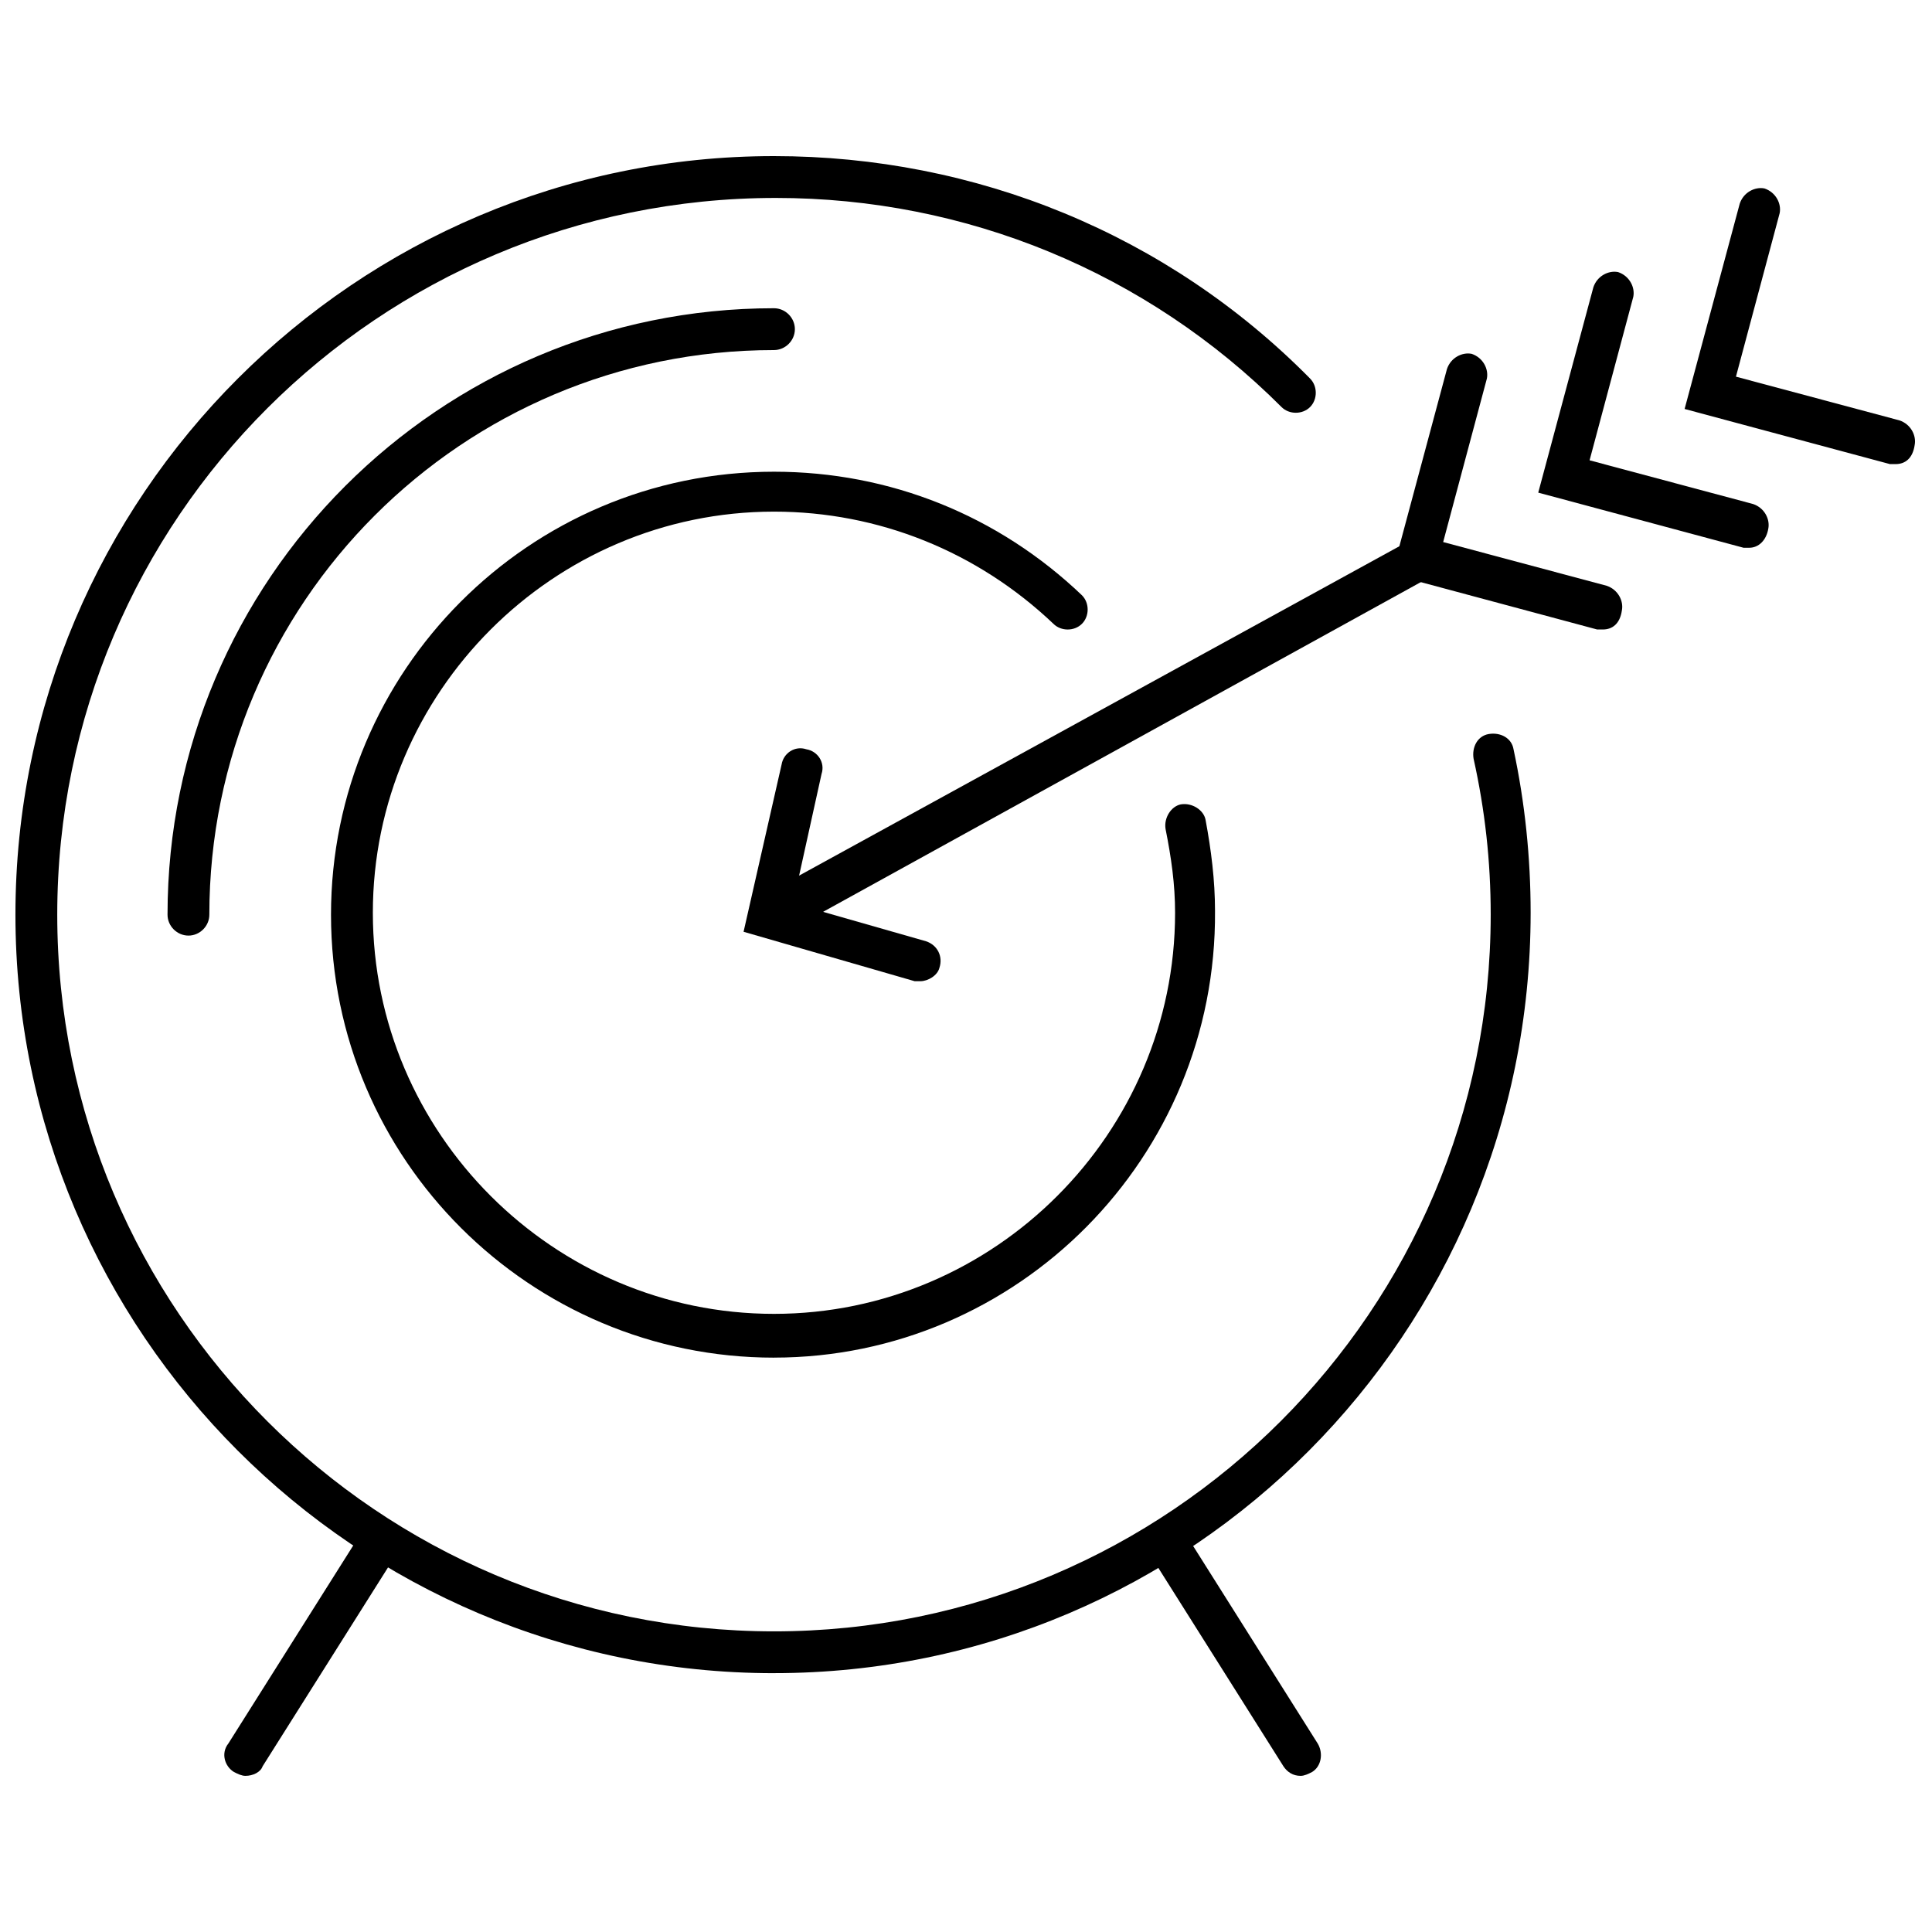
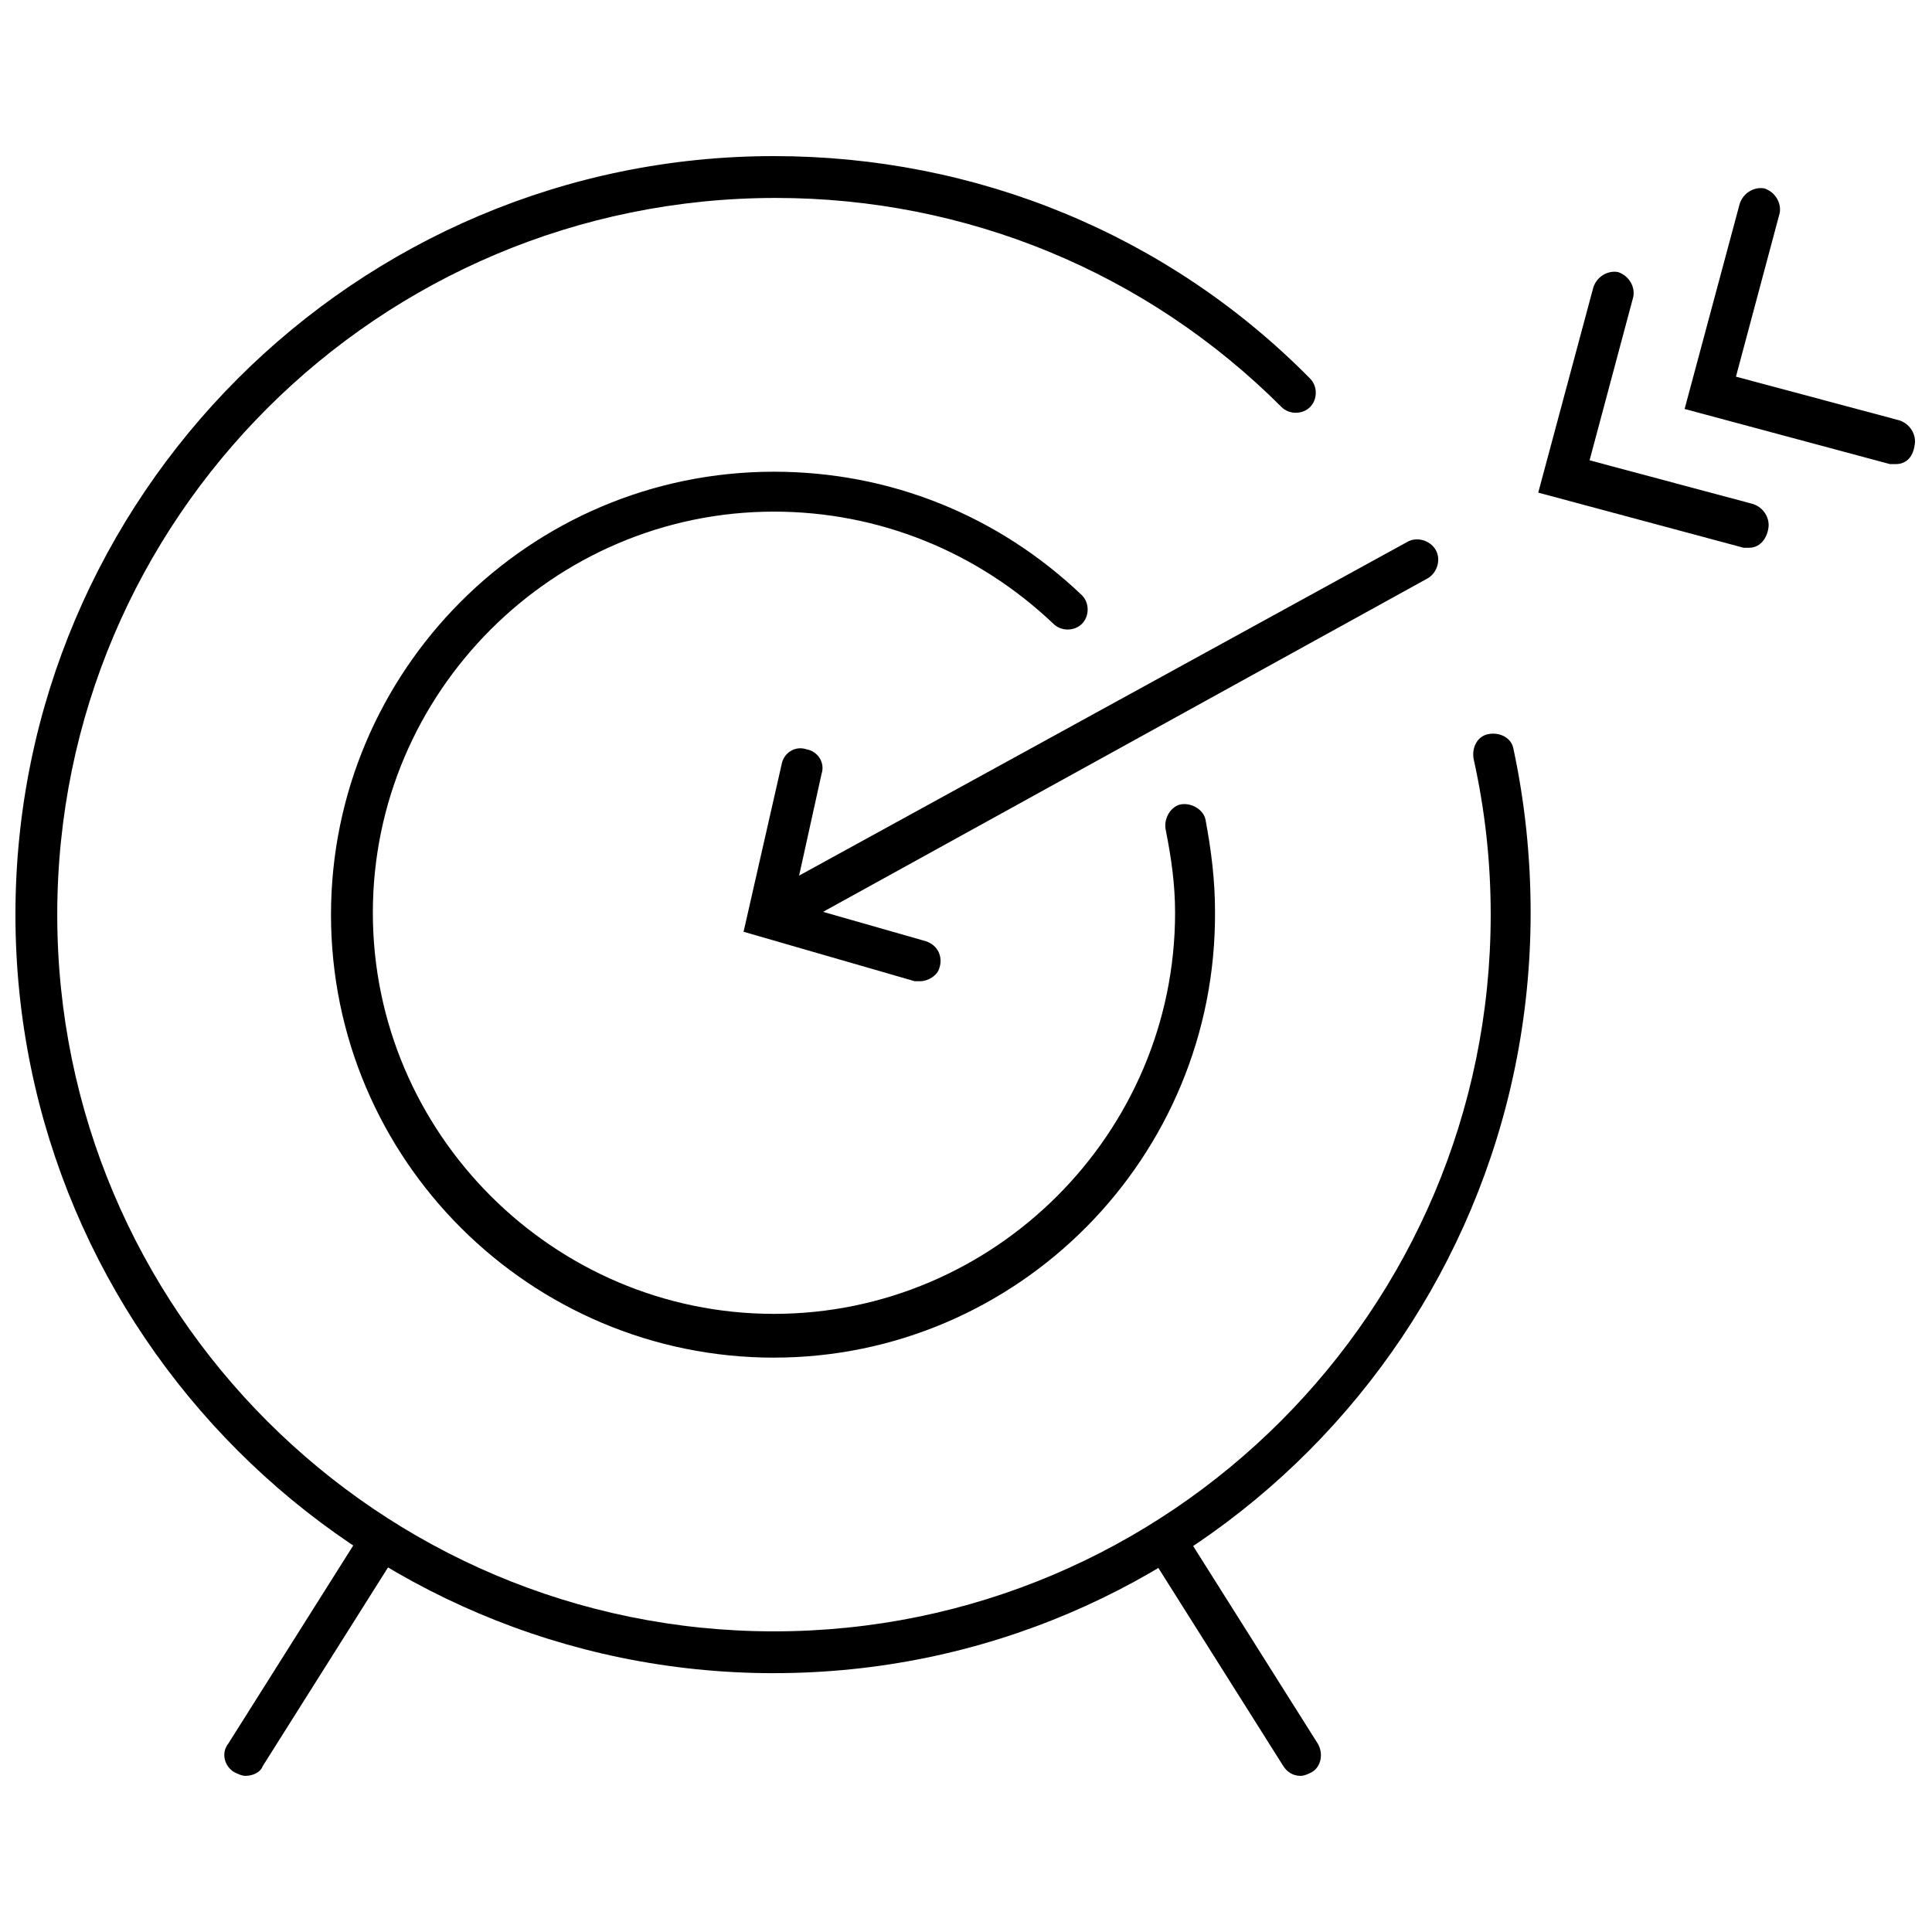
<svg xmlns="http://www.w3.org/2000/svg" width="800px" height="800px" version="1.1" viewBox="144 144 512 512">
  <defs>
    <clipPath id="b">
      <path d="m148.09 185h401.91v403h-401.91z" />
    </clipPath>
    <clipPath id="a">
      <path d="m590 193h61.902v74h-61.902z" />
    </clipPath>
  </defs>
  <g clip-path="url(#b)">
    <path d="m349.11 587.41c-110.84 0-201.02-90.18-201.02-201.02 0-110.84 90.184-201.02 201.02-201.02 53.402 0 104.29 20.656 142.07 58.945 2.016 2.016 2.016 5.543 0 7.559s-5.543 2.016-7.559 0c-35.77-35.77-83.633-55.418-134.01-55.418-105.3 0-190.44 85.141-190.44 189.93s85.145 189.94 189.94 189.94 189.94-85.145 189.94-189.94c0-14.105-1.512-27.711-4.535-41.312-0.504-3.023 1.008-6.047 4.031-6.551s6.047 1.008 6.551 4.031c3.023 14.105 4.535 28.719 4.535 43.328-0.004 111.34-89.68 201.52-200.52 201.52z" />
  </g>
-   <path d="m193.94 391.94c-3.023 0-5.543-2.519-5.543-5.543 0-88.672 72.043-160.71 160.71-160.71 3.023 0 5.543 2.519 5.543 5.543 0 3.023-2.519 5.543-5.543 5.543-82.625 0-149.63 67.008-149.63 149.63 0 3.019-2.516 5.539-5.539 5.539z" />
  <path d="m349.11 503.79c-64.488 0-117.39-52.395-117.39-117.39 0-64.492 52.395-117.39 117.39-117.39 30.73 0 59.449 11.586 81.617 32.746 2.016 2.016 2.016 5.543 0 7.559s-5.543 2.016-7.559 0c-20.152-19.145-46.352-29.727-74.059-29.727-58.441 0-106.3 47.863-106.3 106.3s47.863 106.3 106.3 106.3c58.441 0 106.3-47.863 106.3-106.3 0-7.559-1.008-14.609-2.519-22.168-0.504-3.023 1.512-6.047 4.031-6.551 3.023-0.504 6.047 1.512 6.551 4.031 1.512 8.062 2.519 16.121 2.519 24.184 0.5 65.496-52.398 118.4-116.89 118.4z" />
  <path d="m209.05 614.62c-1.008 0-2.016-0.504-3.023-1.008-2.519-1.512-3.527-5.039-1.512-7.559l35.266-55.922c1.512-2.519 5.039-3.527 7.559-1.512 2.519 1.512 3.527 5.039 1.512 7.559l-35.266 55.922c-0.504 1.512-2.519 2.519-4.535 2.519z" />
  <path d="m488.67 614.62c-2.016 0-3.527-1.008-4.535-2.519l-35.266-55.922c-1.512-2.519-1.008-6.047 1.512-7.559 2.519-1.512 6.047-1.008 7.559 1.512l35.266 55.922c1.512 2.519 1.008 6.047-1.512 7.559-1.008 0.504-2.016 1.008-3.023 1.008z" />
  <path d="m349.11 391.94c-2.016 0-4.031-1.008-5.039-3.023-1.512-2.519-0.504-6.047 2.016-7.559l170.79-93.707c2.519-1.512 6.047-0.504 7.559 2.016 1.512 2.519 0.504 6.047-2.016 7.559l-170.79 94.211c-1.008 0.504-1.512 0.504-2.519 0.504z" />
-   <path d="m568.77 310.82h-1.512l-54.41-14.609 14.609-54.41c1.008-3.023 4.031-4.535 6.551-4.031 3.023 1.008 4.535 4.031 4.031 6.551l-11.586 43.328 43.328 11.586c3.023 1.008 4.535 4.031 4.031 6.551-0.508 3.523-2.523 5.035-5.043 5.035z" />
  <path d="m607.57 289.16h-1.512l-54.41-14.609 14.609-54.414c1.008-3.023 4.031-4.535 6.551-4.031 3.023 1.008 4.535 4.031 4.031 6.551l-11.586 43.328 43.328 11.586c3.023 1.008 4.535 4.031 4.031 6.551-0.508 3.023-2.523 5.039-5.043 5.039z" />
  <g clip-path="url(#a)">
    <path d="m646.36 266.99h-1.512l-54.41-14.609 14.609-54.41c1.008-3.023 4.031-4.535 6.551-4.031 3.023 1.008 4.535 4.031 4.031 6.551l-11.586 43.328 43.328 11.586c3.023 1.008 4.535 4.031 4.031 6.551-0.512 3.523-2.527 5.035-5.043 5.035z" />
  </g>
-   <path d="m387.91 404.03h-1.512l-45.344-13.098 10.078-44.336c0.504-3.023 3.527-5.039 6.551-4.031 3.023 0.504 5.039 3.527 4.031 6.551l-7.559 34.258 35.266 10.078c3.023 1.008 4.535 4.031 3.527 7.055-0.504 2.012-3.023 3.523-5.039 3.523z" />
+   <path d="m387.91 404.03h-1.512l-45.344-13.098 10.078-44.336c0.504-3.023 3.527-5.039 6.551-4.031 3.023 0.504 5.039 3.527 4.031 6.551l-7.559 34.258 35.266 10.078c3.023 1.008 4.535 4.031 3.527 7.055-0.504 2.012-3.023 3.523-5.039 3.523" />
</svg>